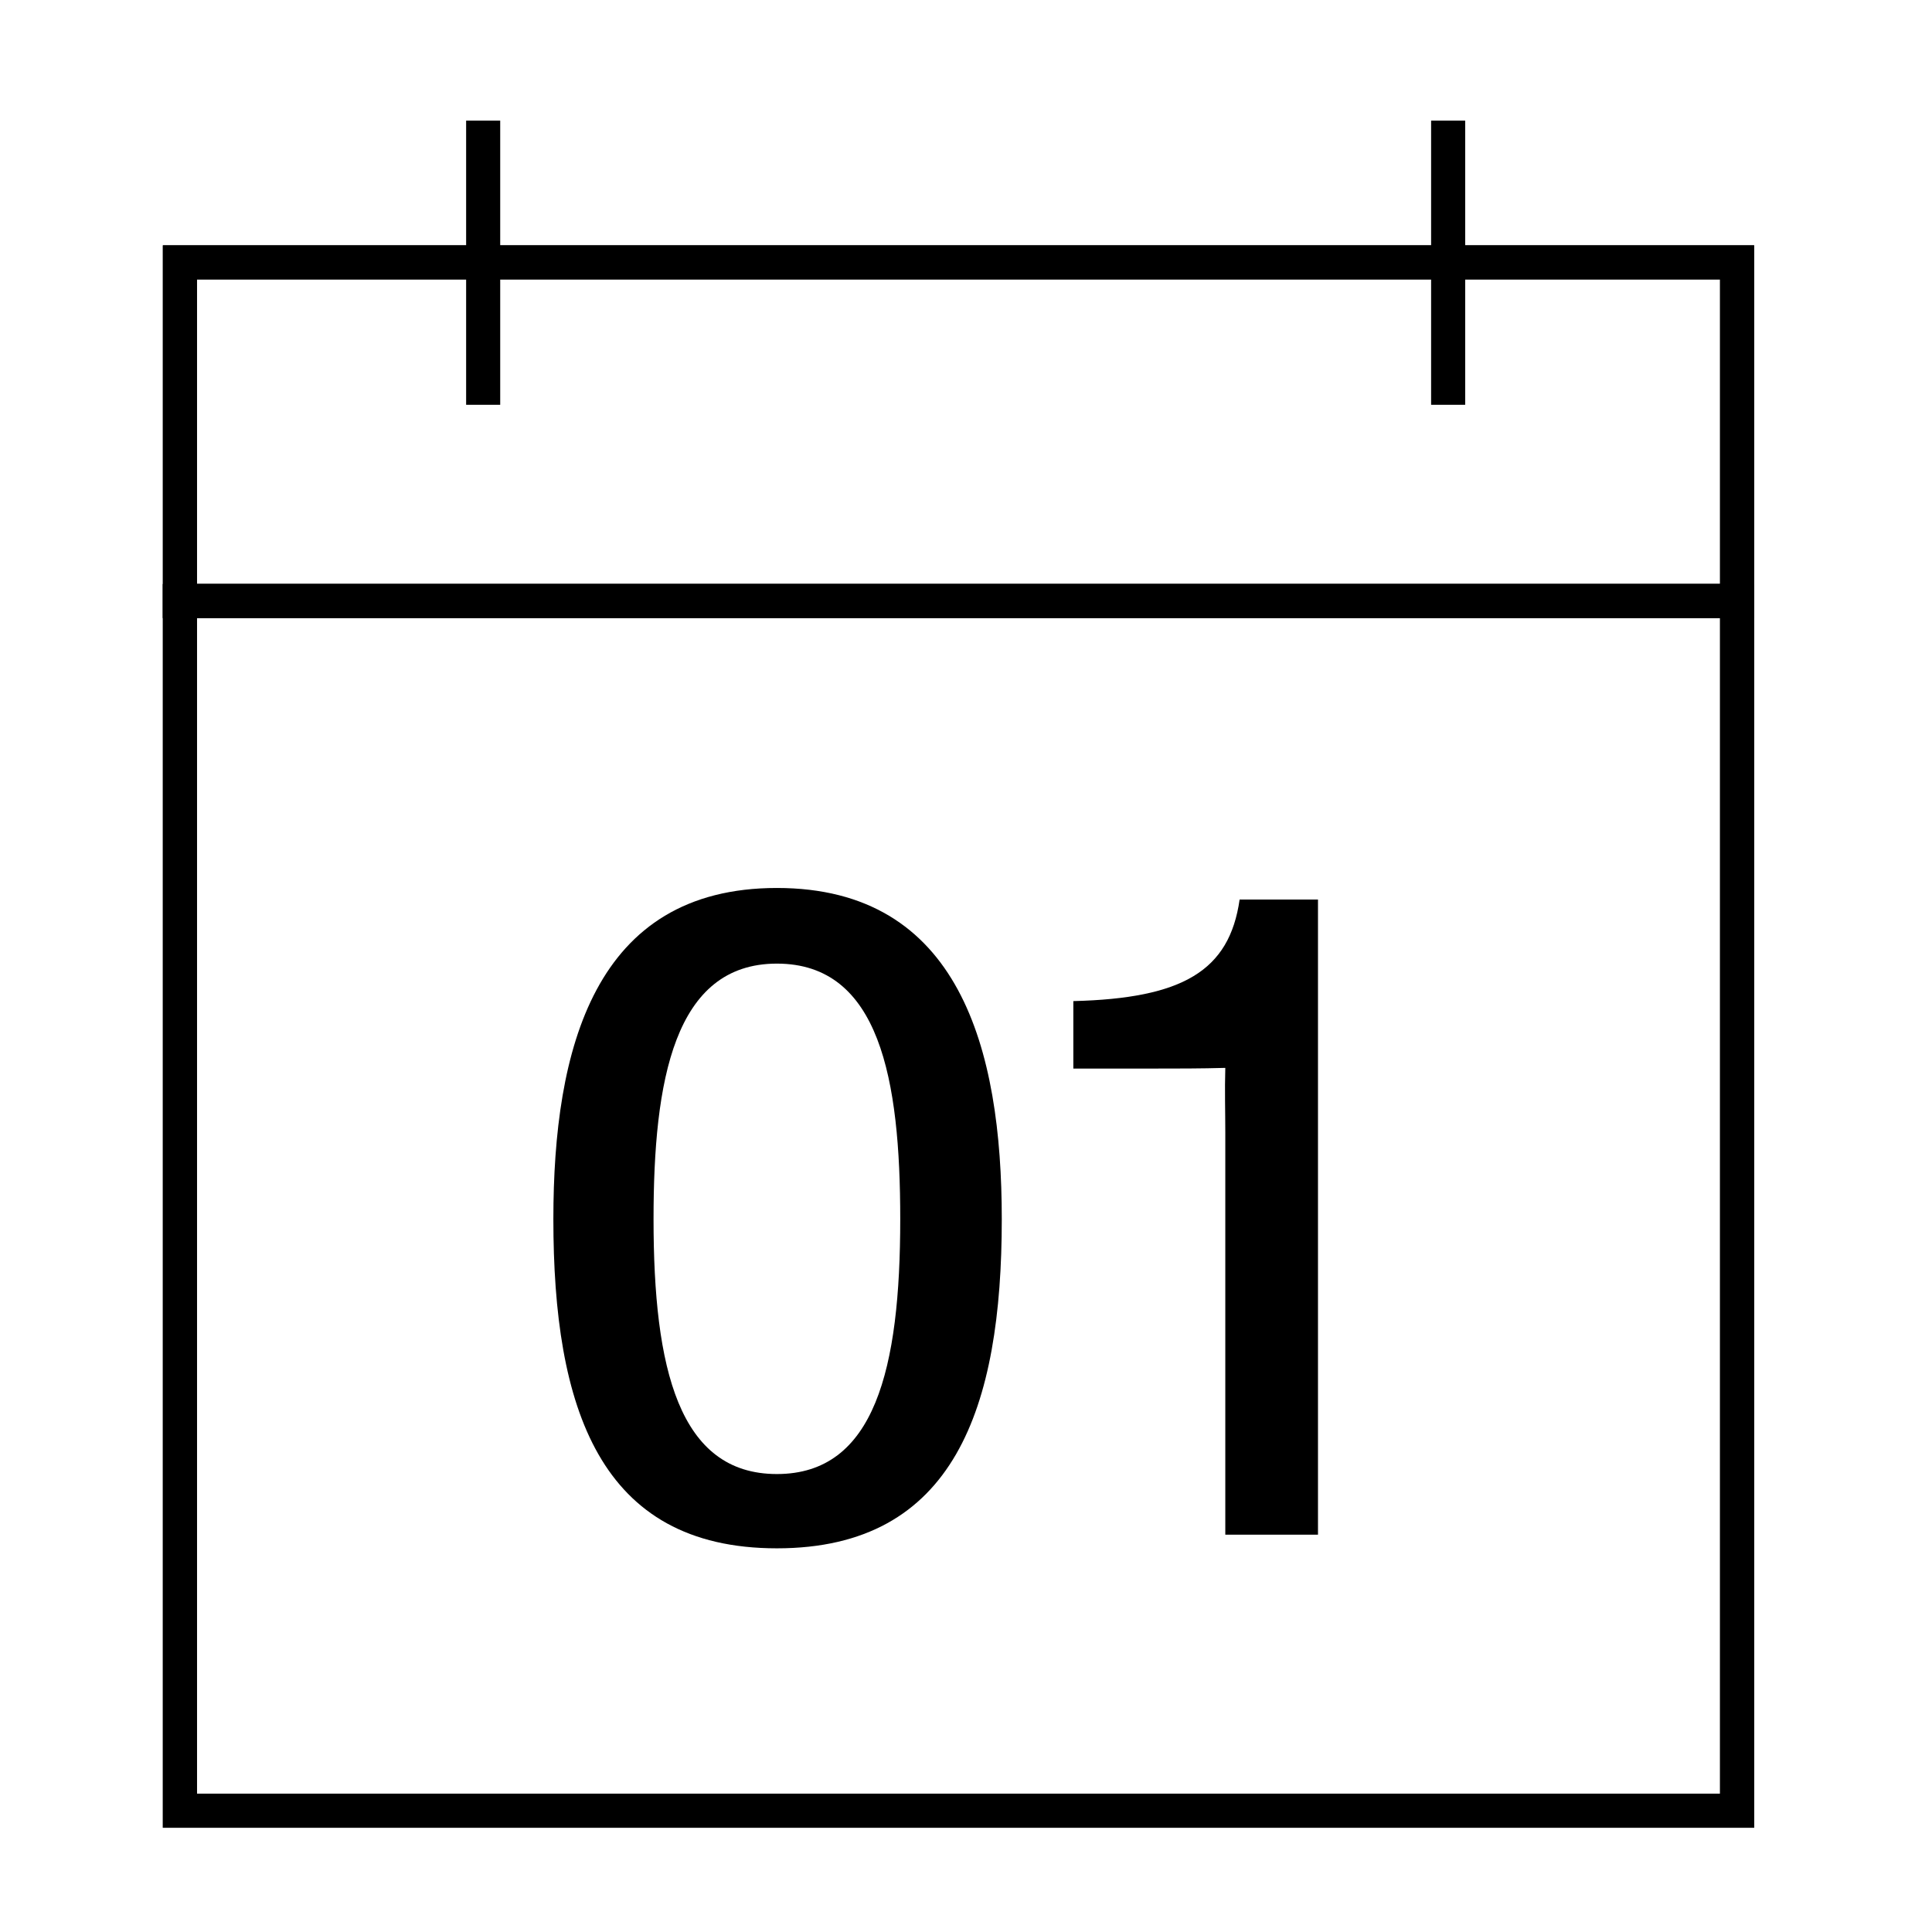
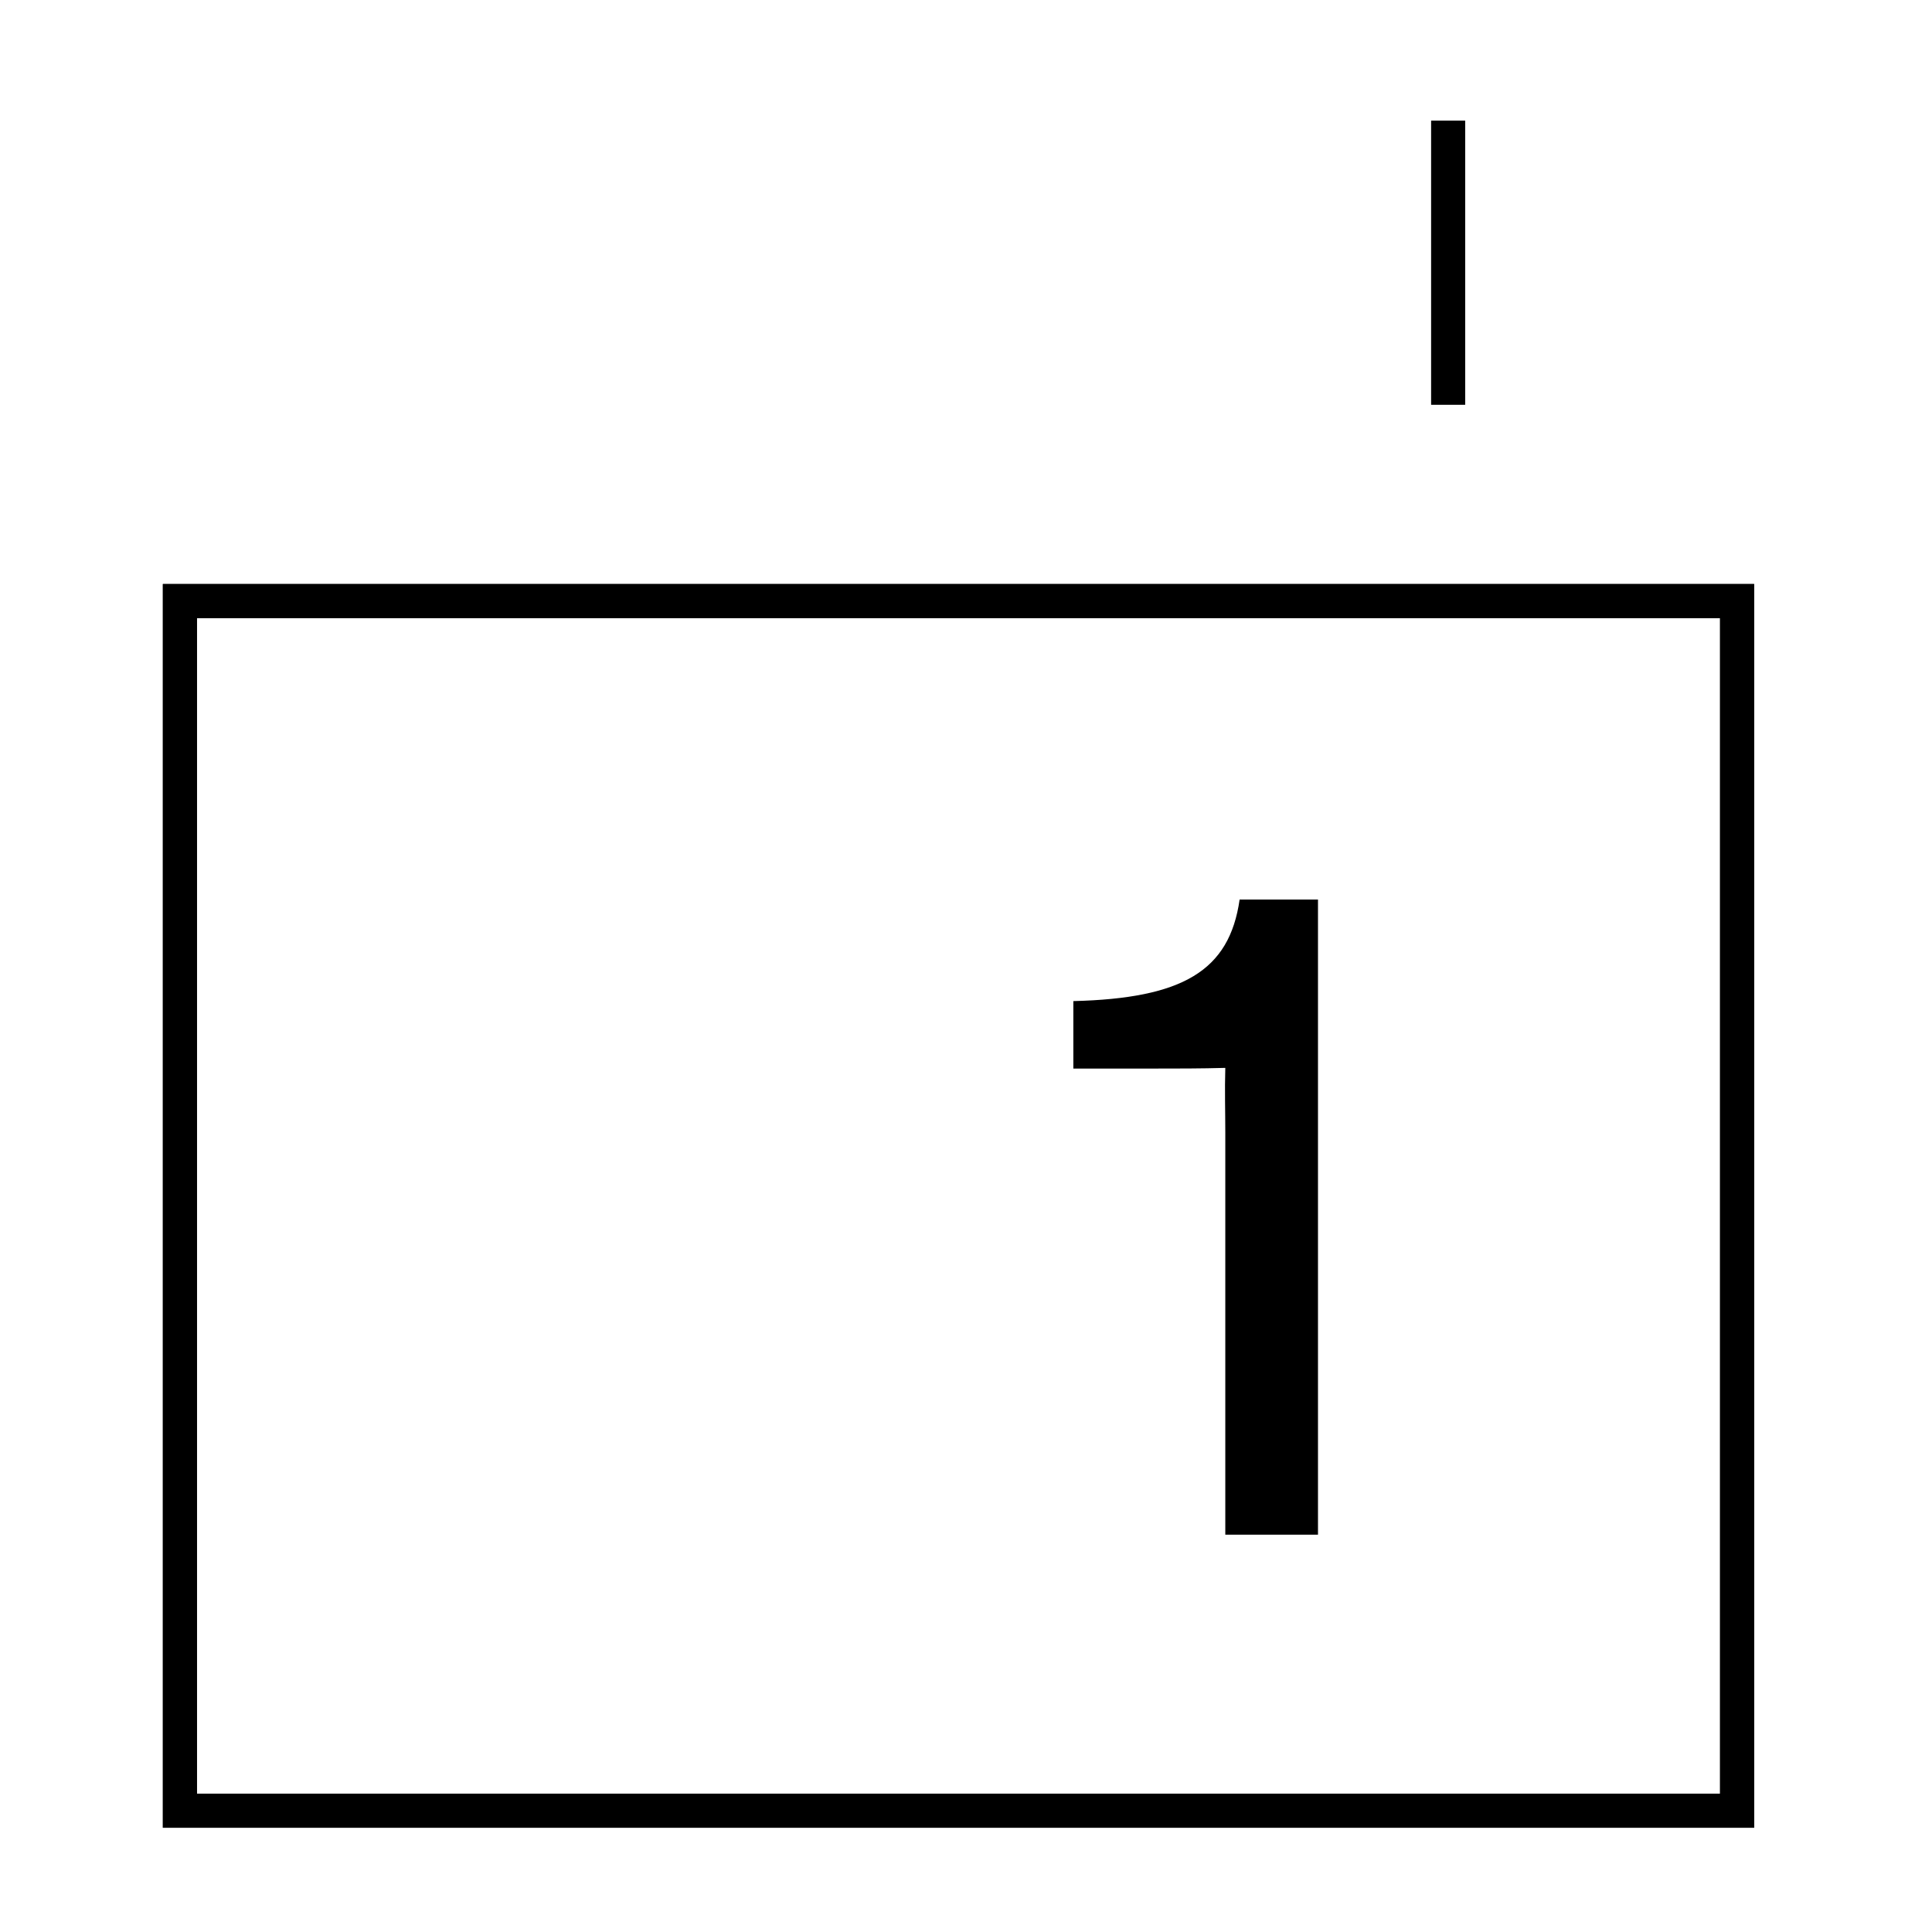
<svg xmlns="http://www.w3.org/2000/svg" id="Ebene_1" data-name="Ebene 1" viewBox="0 0 28.35 28.35">
  <defs>
    <style>
      .cls-1 {
        fill: none;
        stroke: #000;
        stroke-miterlimit: 10;
        stroke-width: .5px;
      }
    </style>
  </defs>
  <rect class="cls-1" x="2.64" y="8.82" width="22.85" height="17.75" />
-   <rect class="cls-1" x="2.64" y="3.85" width="22.85" height="4.97" />
  <g>
-     <path d="M14.7,17.89c0,2.76-.69,4.83-3.3,4.83s-3.28-2.07-3.28-4.83c0-2.5.6-4.86,3.28-4.86s3.3,2.36,3.3,4.86ZM9.59,17.89c0,2.19.37,3.74,1.81,3.74s1.81-1.55,1.81-3.74c0-2.05-.3-3.75-1.81-3.75s-1.81,1.72-1.81,3.75Z" />
-     <path d="M17.98,16.62c0-.31-.01-.62,0-.95-.36.01-.7.01-1.07.01h-1.16v-.99c1.6-.04,2.29-.44,2.44-1.49h1.15v9.32h-1.36v-5.9Z" />
+     <path d="M17.98,16.62c0-.31-.01-.62,0-.95-.36.01-.7.01-1.07.01h-1.16v-.99c1.6-.04,2.29-.44,2.44-1.49h1.15v9.32h-1.36v-5.9" />
  </g>
  <rect class="cls-1" x="2.64" y="8.82" width="22.85" height="17.75" />
-   <rect class="cls-1" x="2.64" y="3.85" width="22.85" height="4.97" />
  <g>
-     <line class="cls-1" x1="7.09" y1="5.94" x2="7.09" y2="1.77" />
    <line class="cls-1" x1="21.25" y1="5.94" x2="21.25" y2="1.77" />
  </g>
</svg>